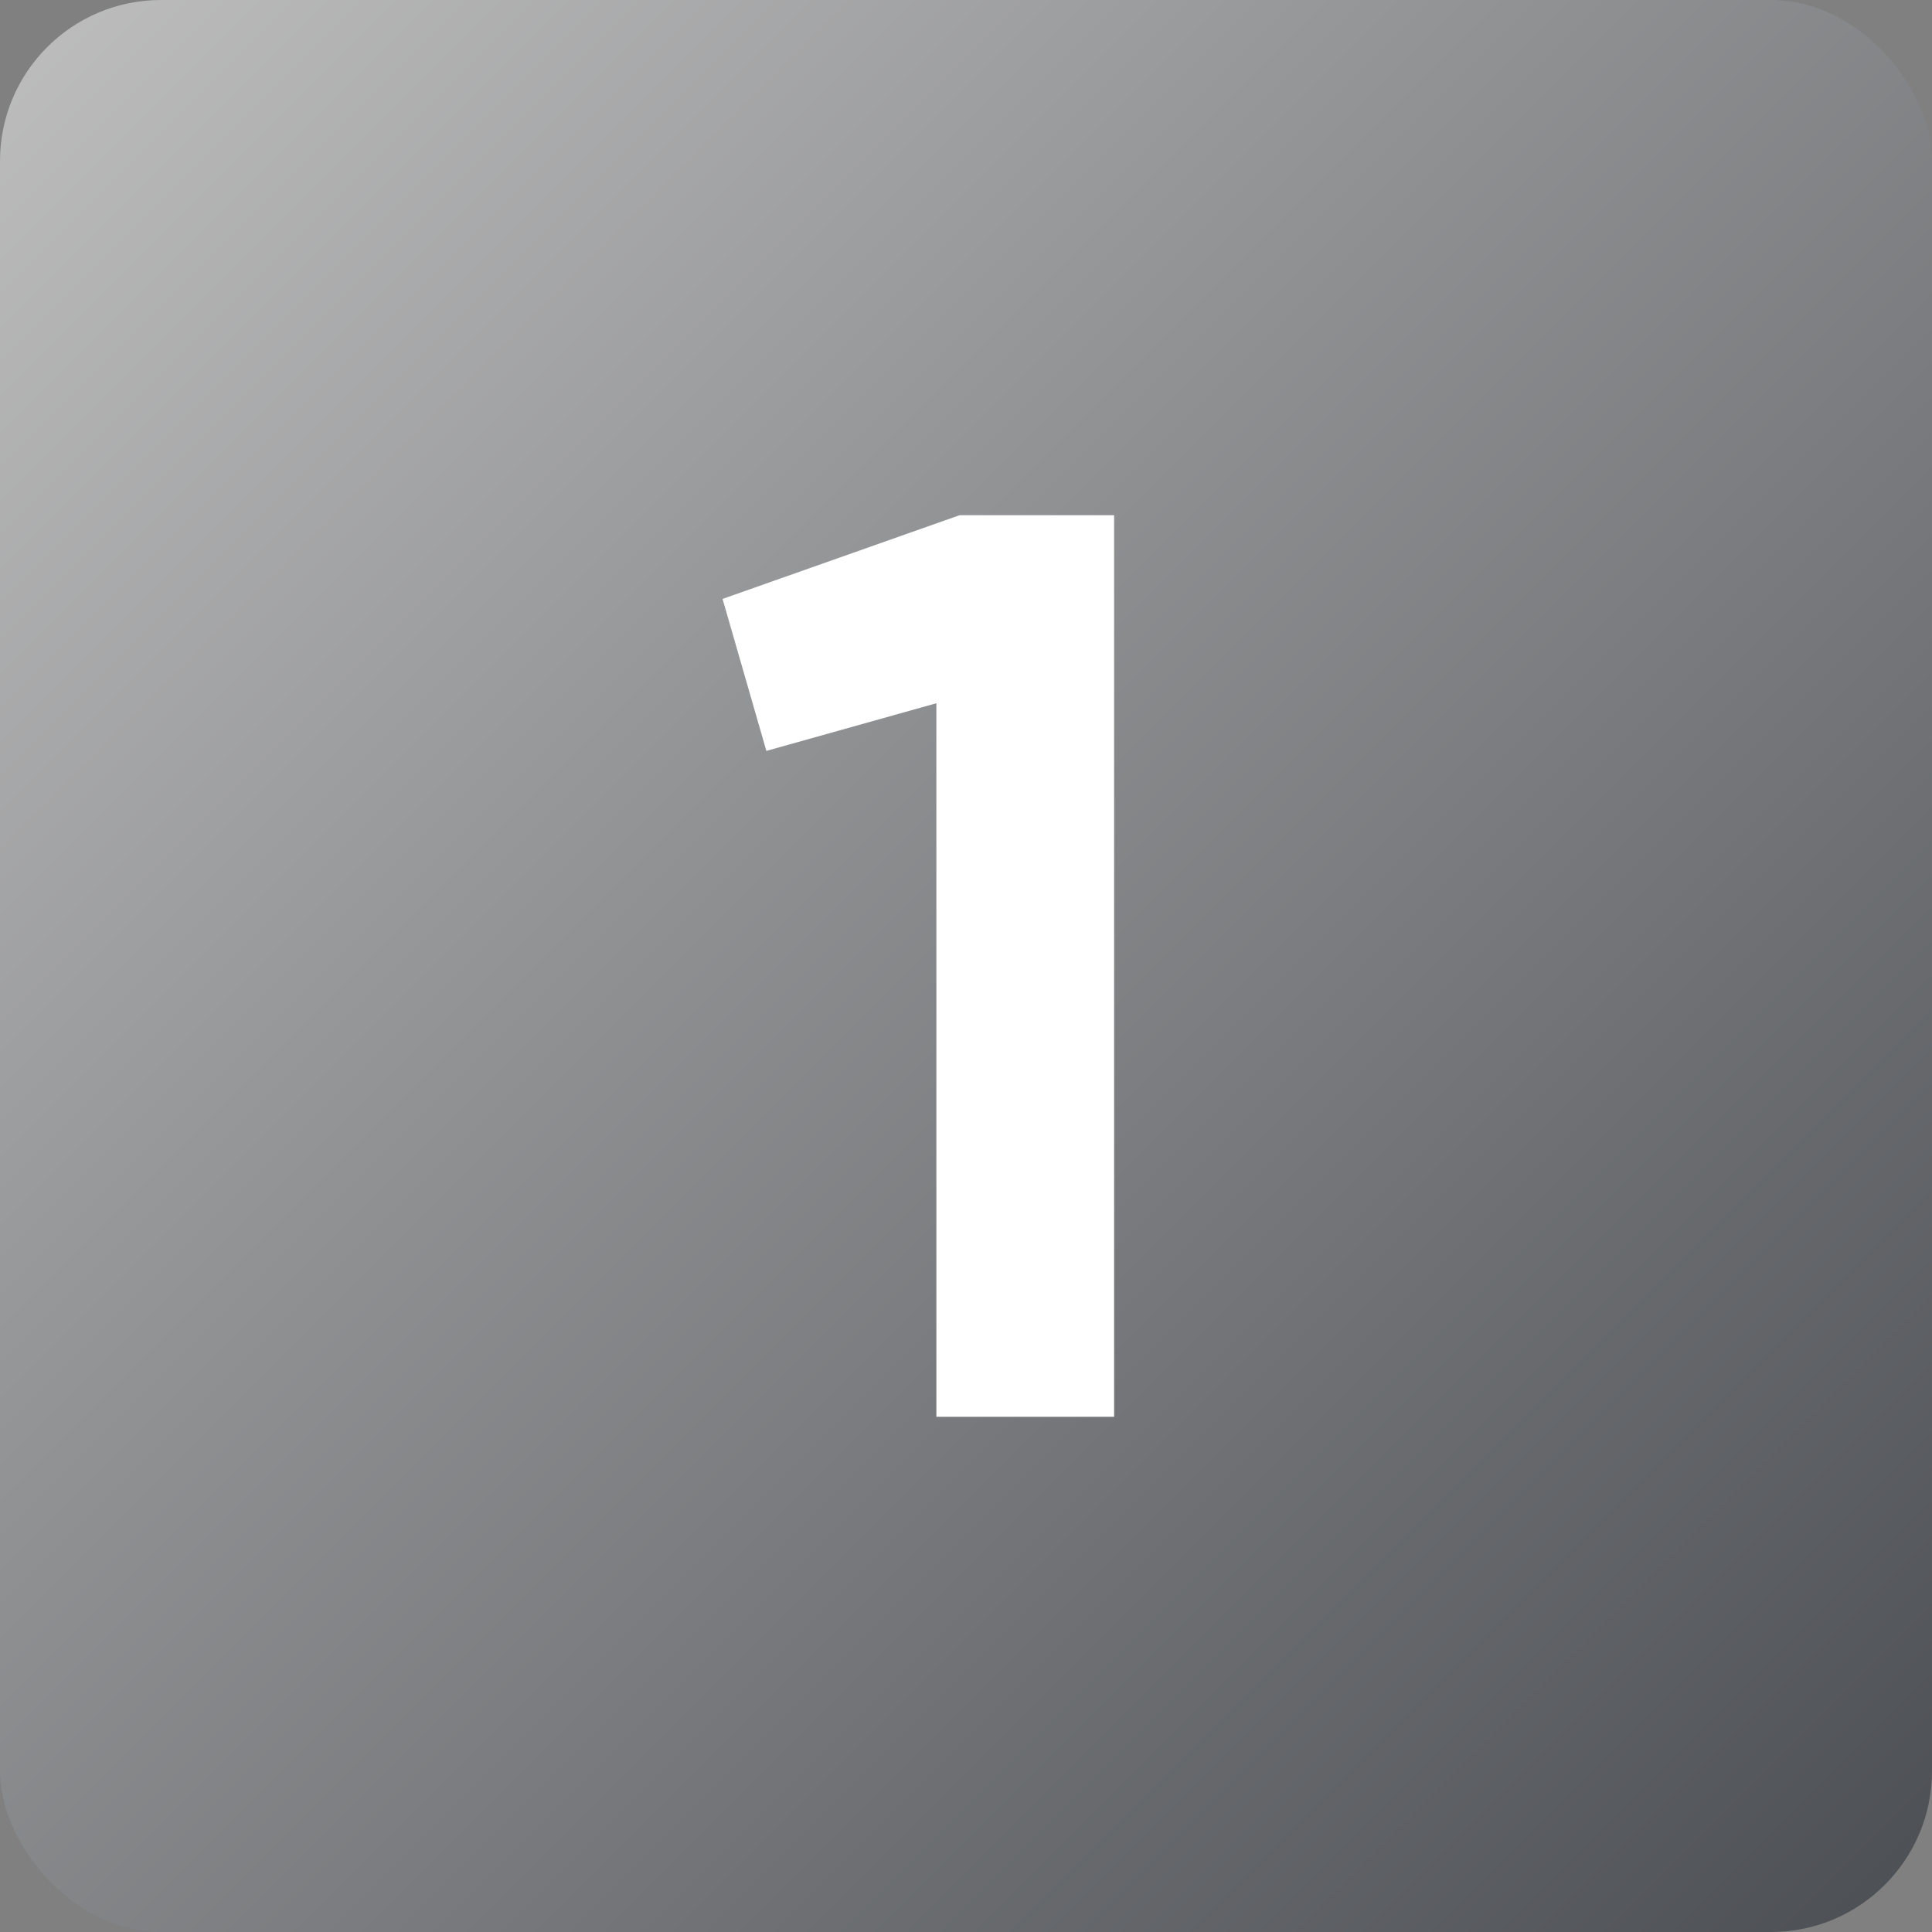
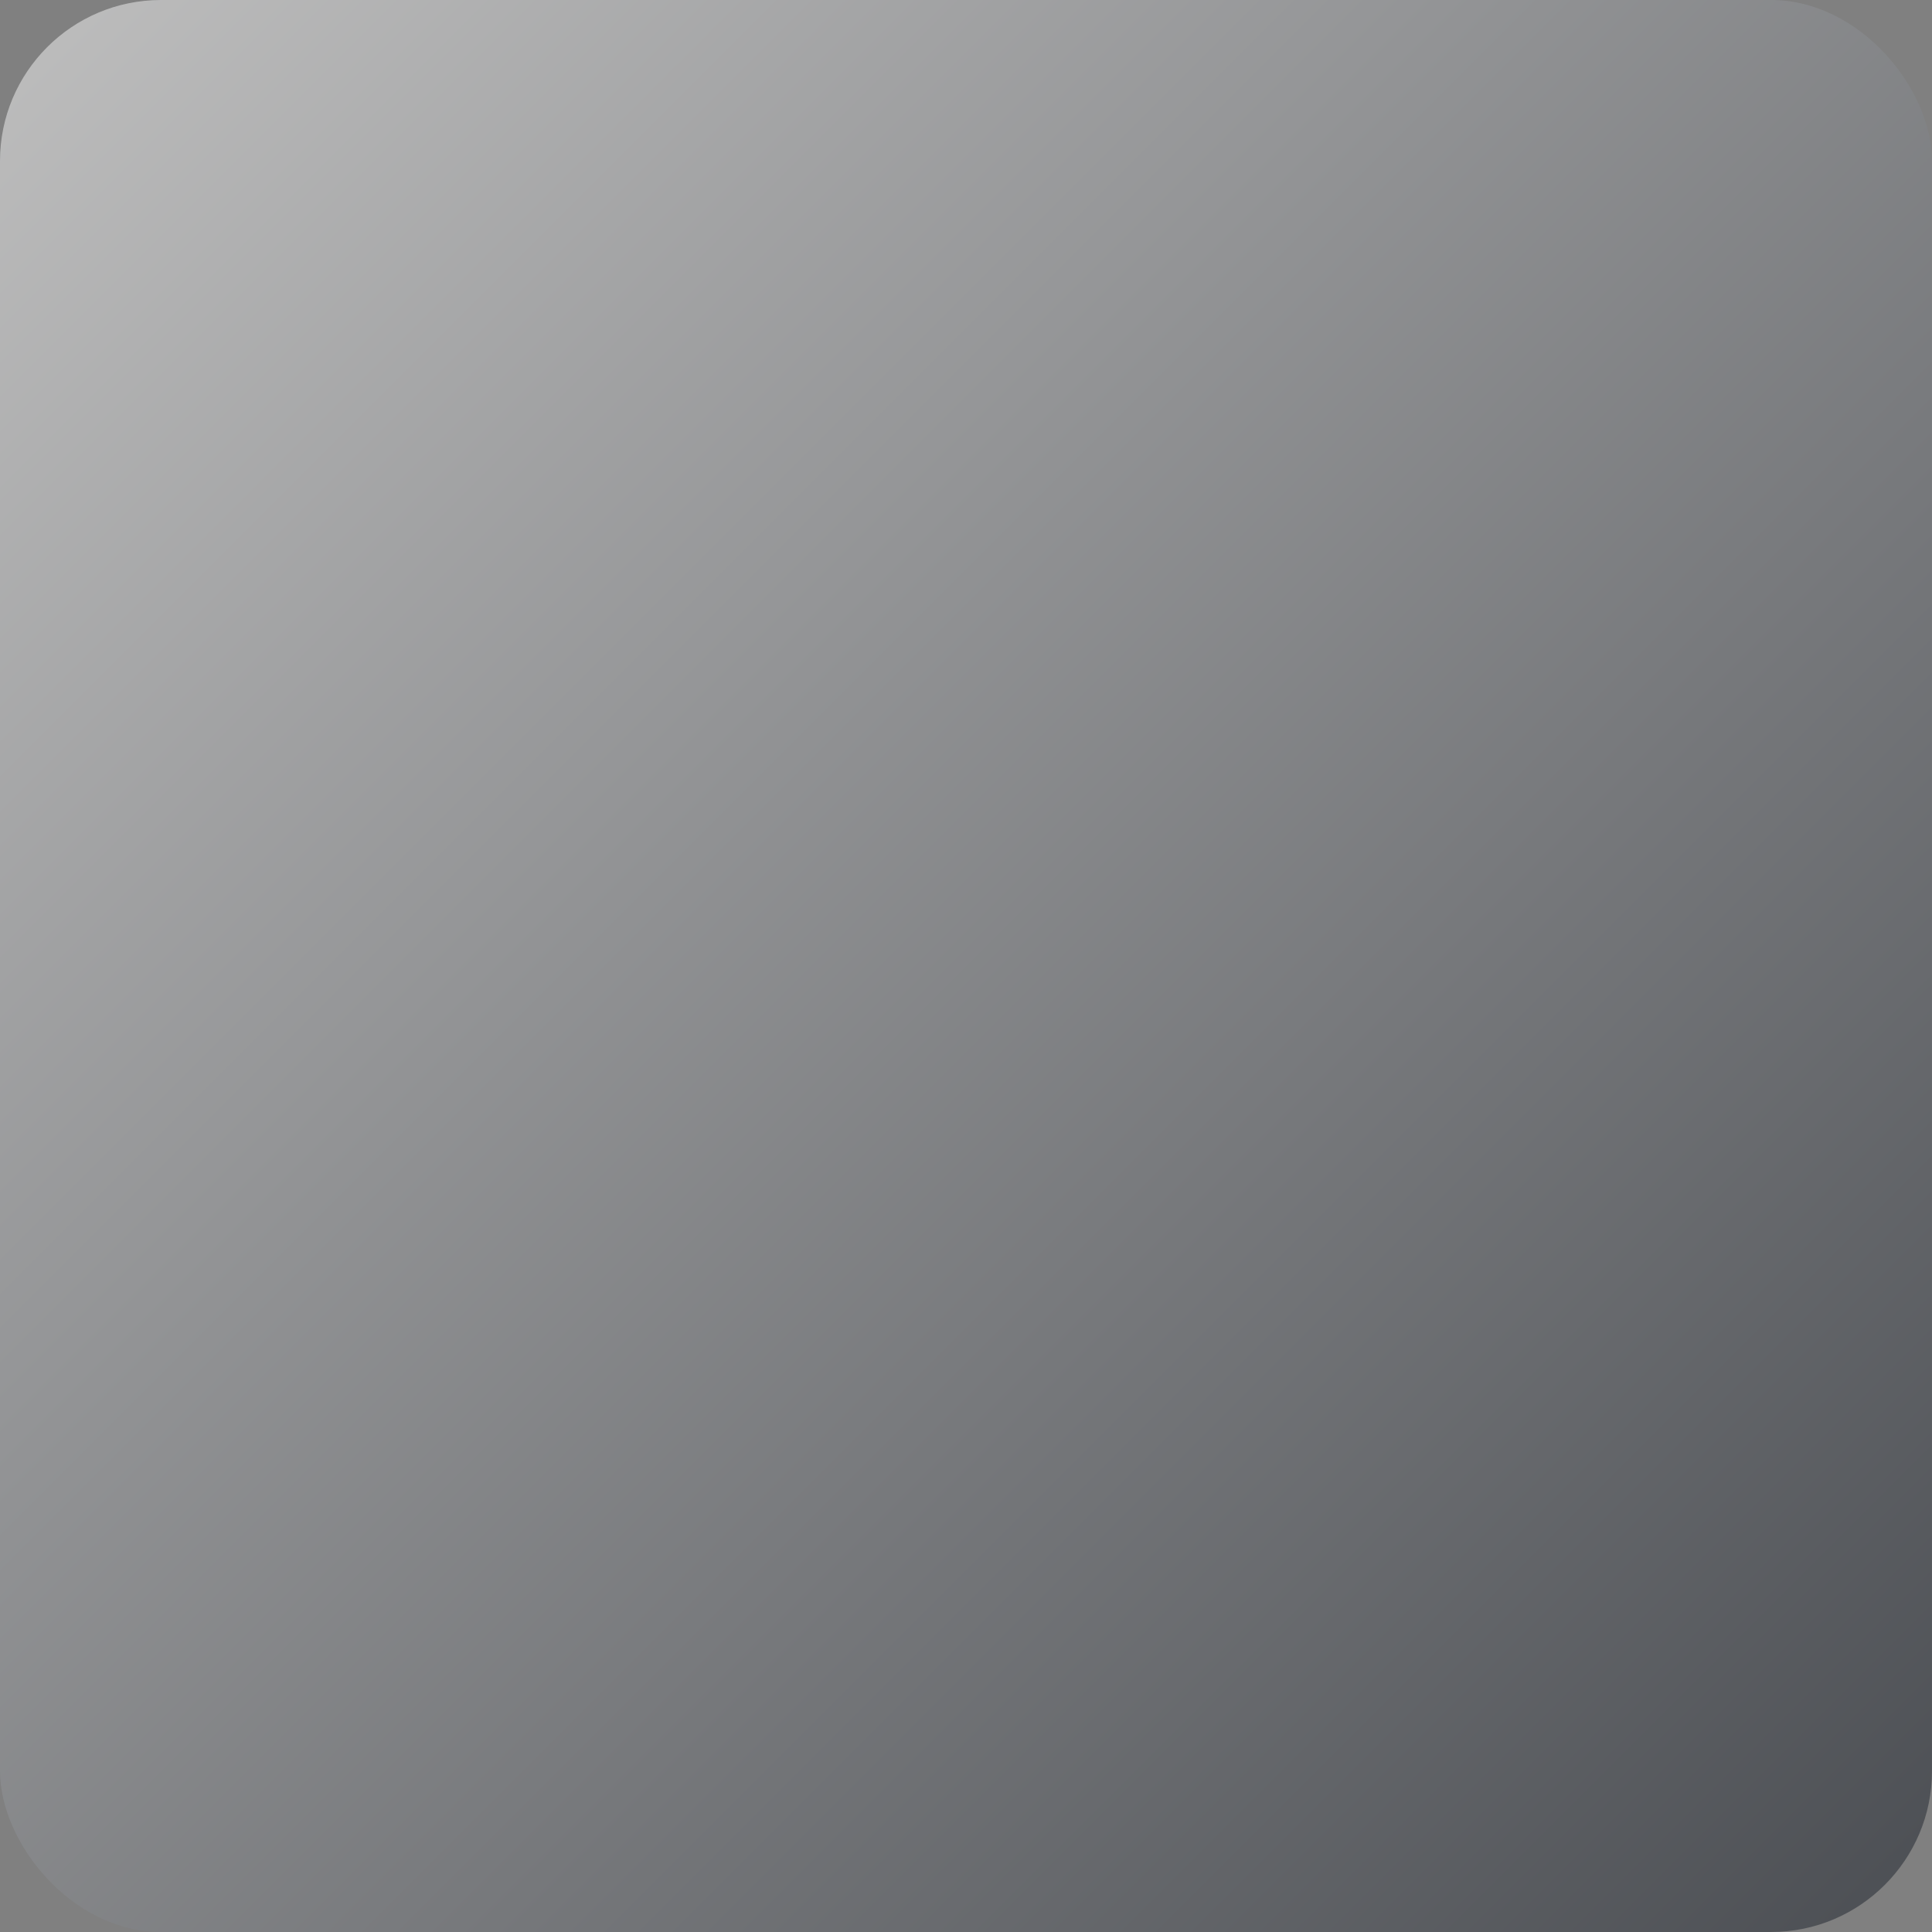
<svg xmlns="http://www.w3.org/2000/svg" width="60" height="60" viewBox="0 0 60 60" fill="none">
  <rect x="0" y="0" width="60" height="60" fill="#808080" stroke="none" />
  <rect width="60" height="60" rx="5" fill="url(#paint0_linear_2001_366)" />
-   <path d="M22.44 18.6L29.8 16H34.6V44H29.08V21.84L23.8 23.32L22.44 18.6Z" fill="white" />
  <defs>
    <linearGradient id="paint0_linear_2001_366" x1="0" y1="0" x2="60" y2="60" gradientUnits="userSpaceOnUse">
      <stop stop-color="#BEBEBE" />
      <stop offset="1" stop-color="#4B4E53" />
    </linearGradient>
  </defs>
</svg>